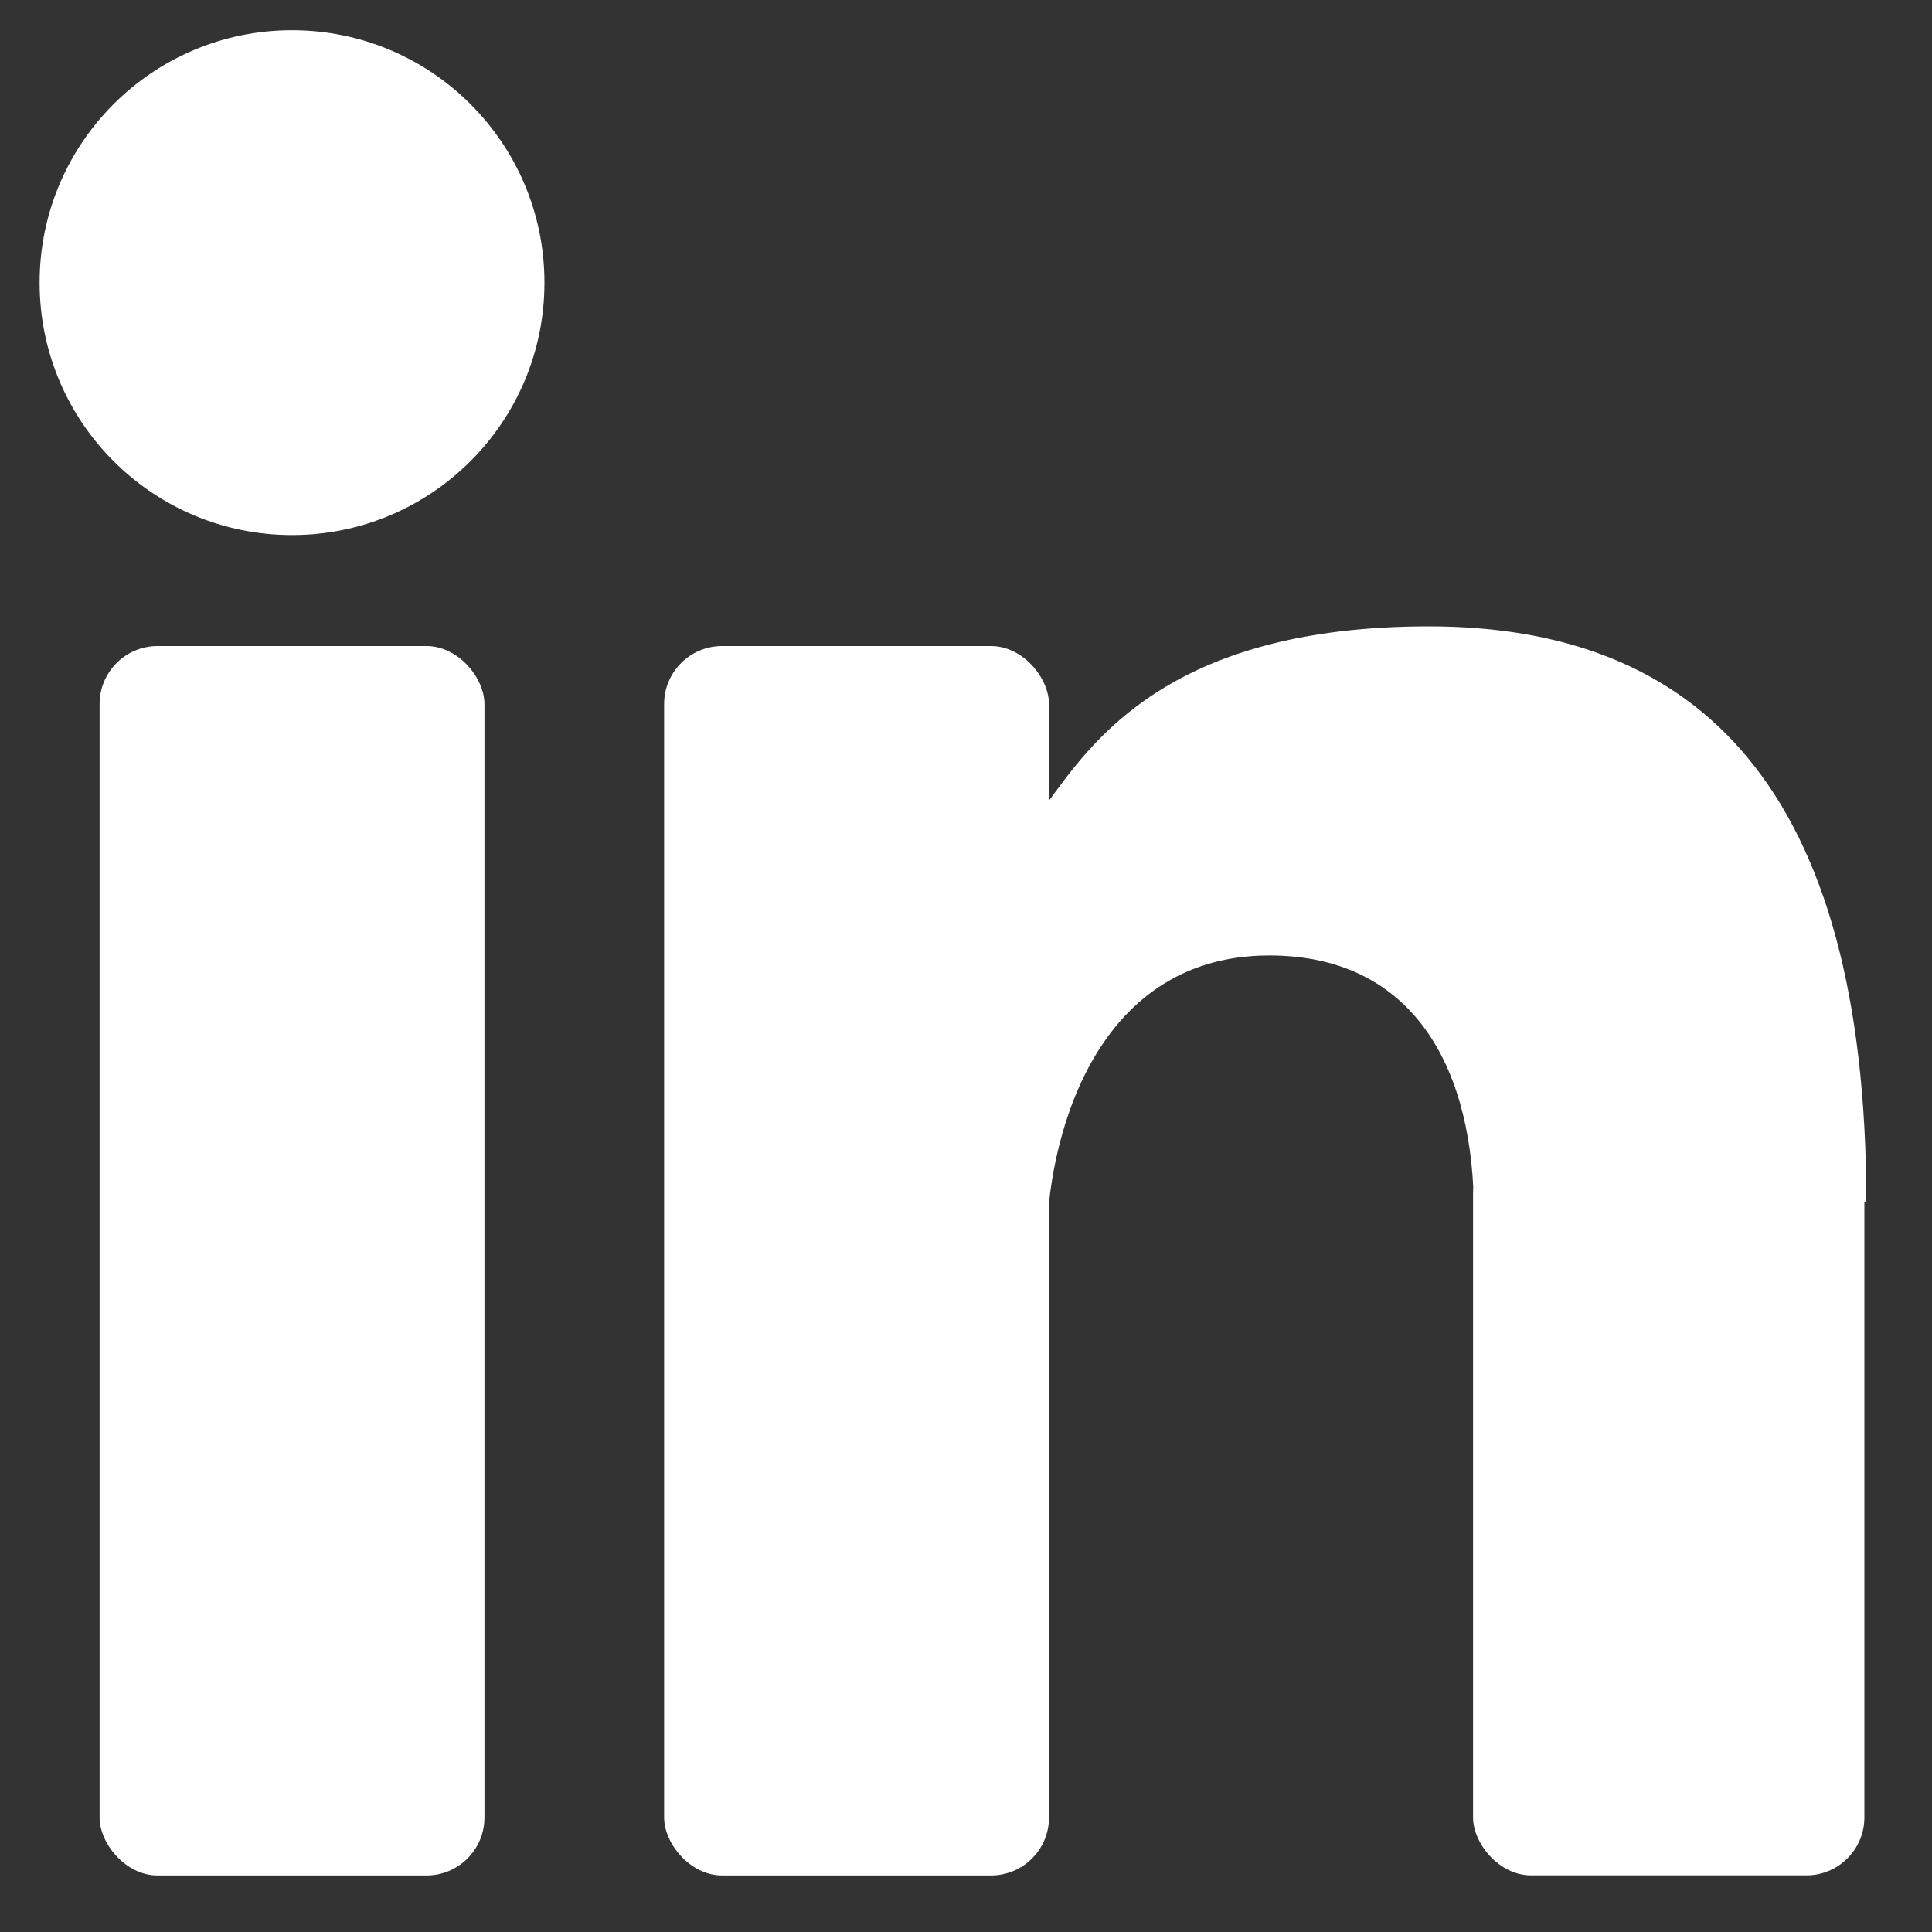
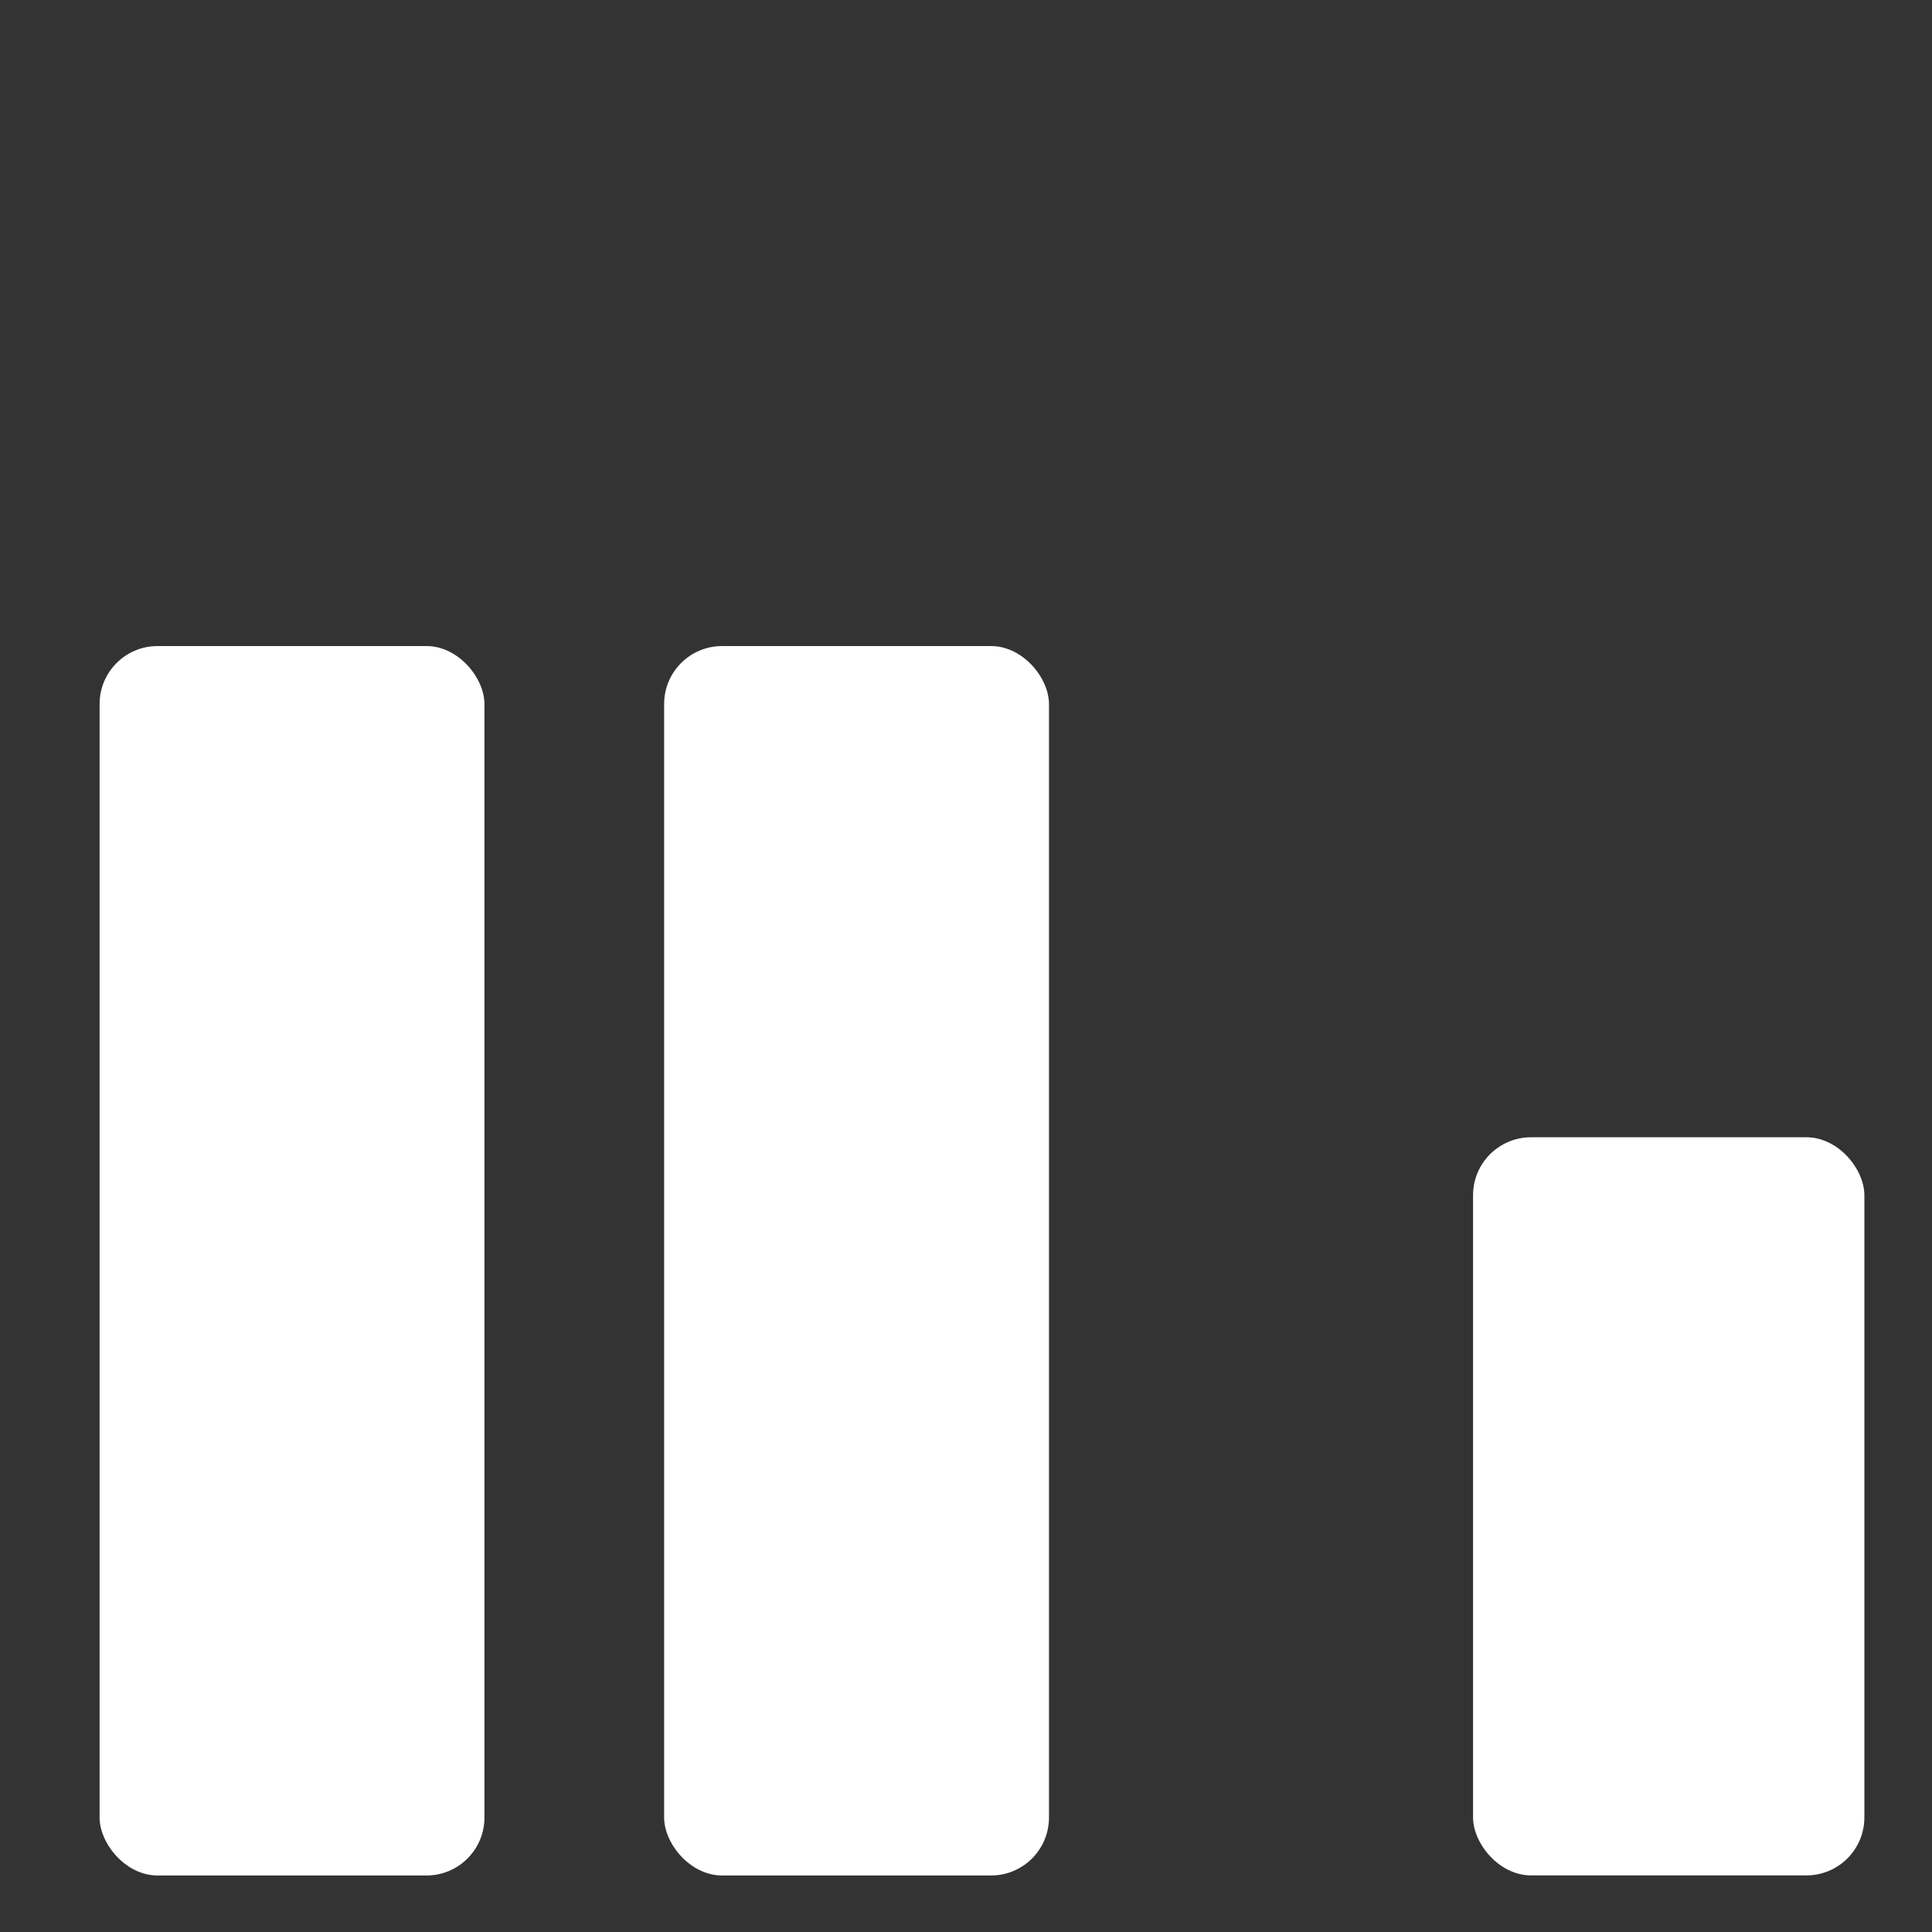
<svg xmlns="http://www.w3.org/2000/svg" width="20" height="20" viewBox="0 0 20 20" fill="none">
  <rect x="0" y="0" width="20" height="20" fill="#333333" stroke="none" />
  <rect x="1.031" y="6.688" width="3.984" height="12.727" rx="0.6" fill="white" />
  <rect x="6.875" y="6.688" width="3.984" height="12.727" rx="0.6" fill="white" />
  <rect x="15.249" y="11.773" width="4.051" height="7.641" rx="0.6" fill="white" />
-   <circle cx="3.023" cy="2.926" r="2.613" fill="white" />
-   <path d="M19.32 12.445H15.257C15.225 10.94 14.554 9.891 13.14 9.891C11.289 9.891 10.835 11.867 10.835 12.875V8.32C11.283 7.721 12.062 6.484 14.789 6.484C17.57 6.484 19.32 8.141 19.32 12.445Z" fill="white" />
</svg>